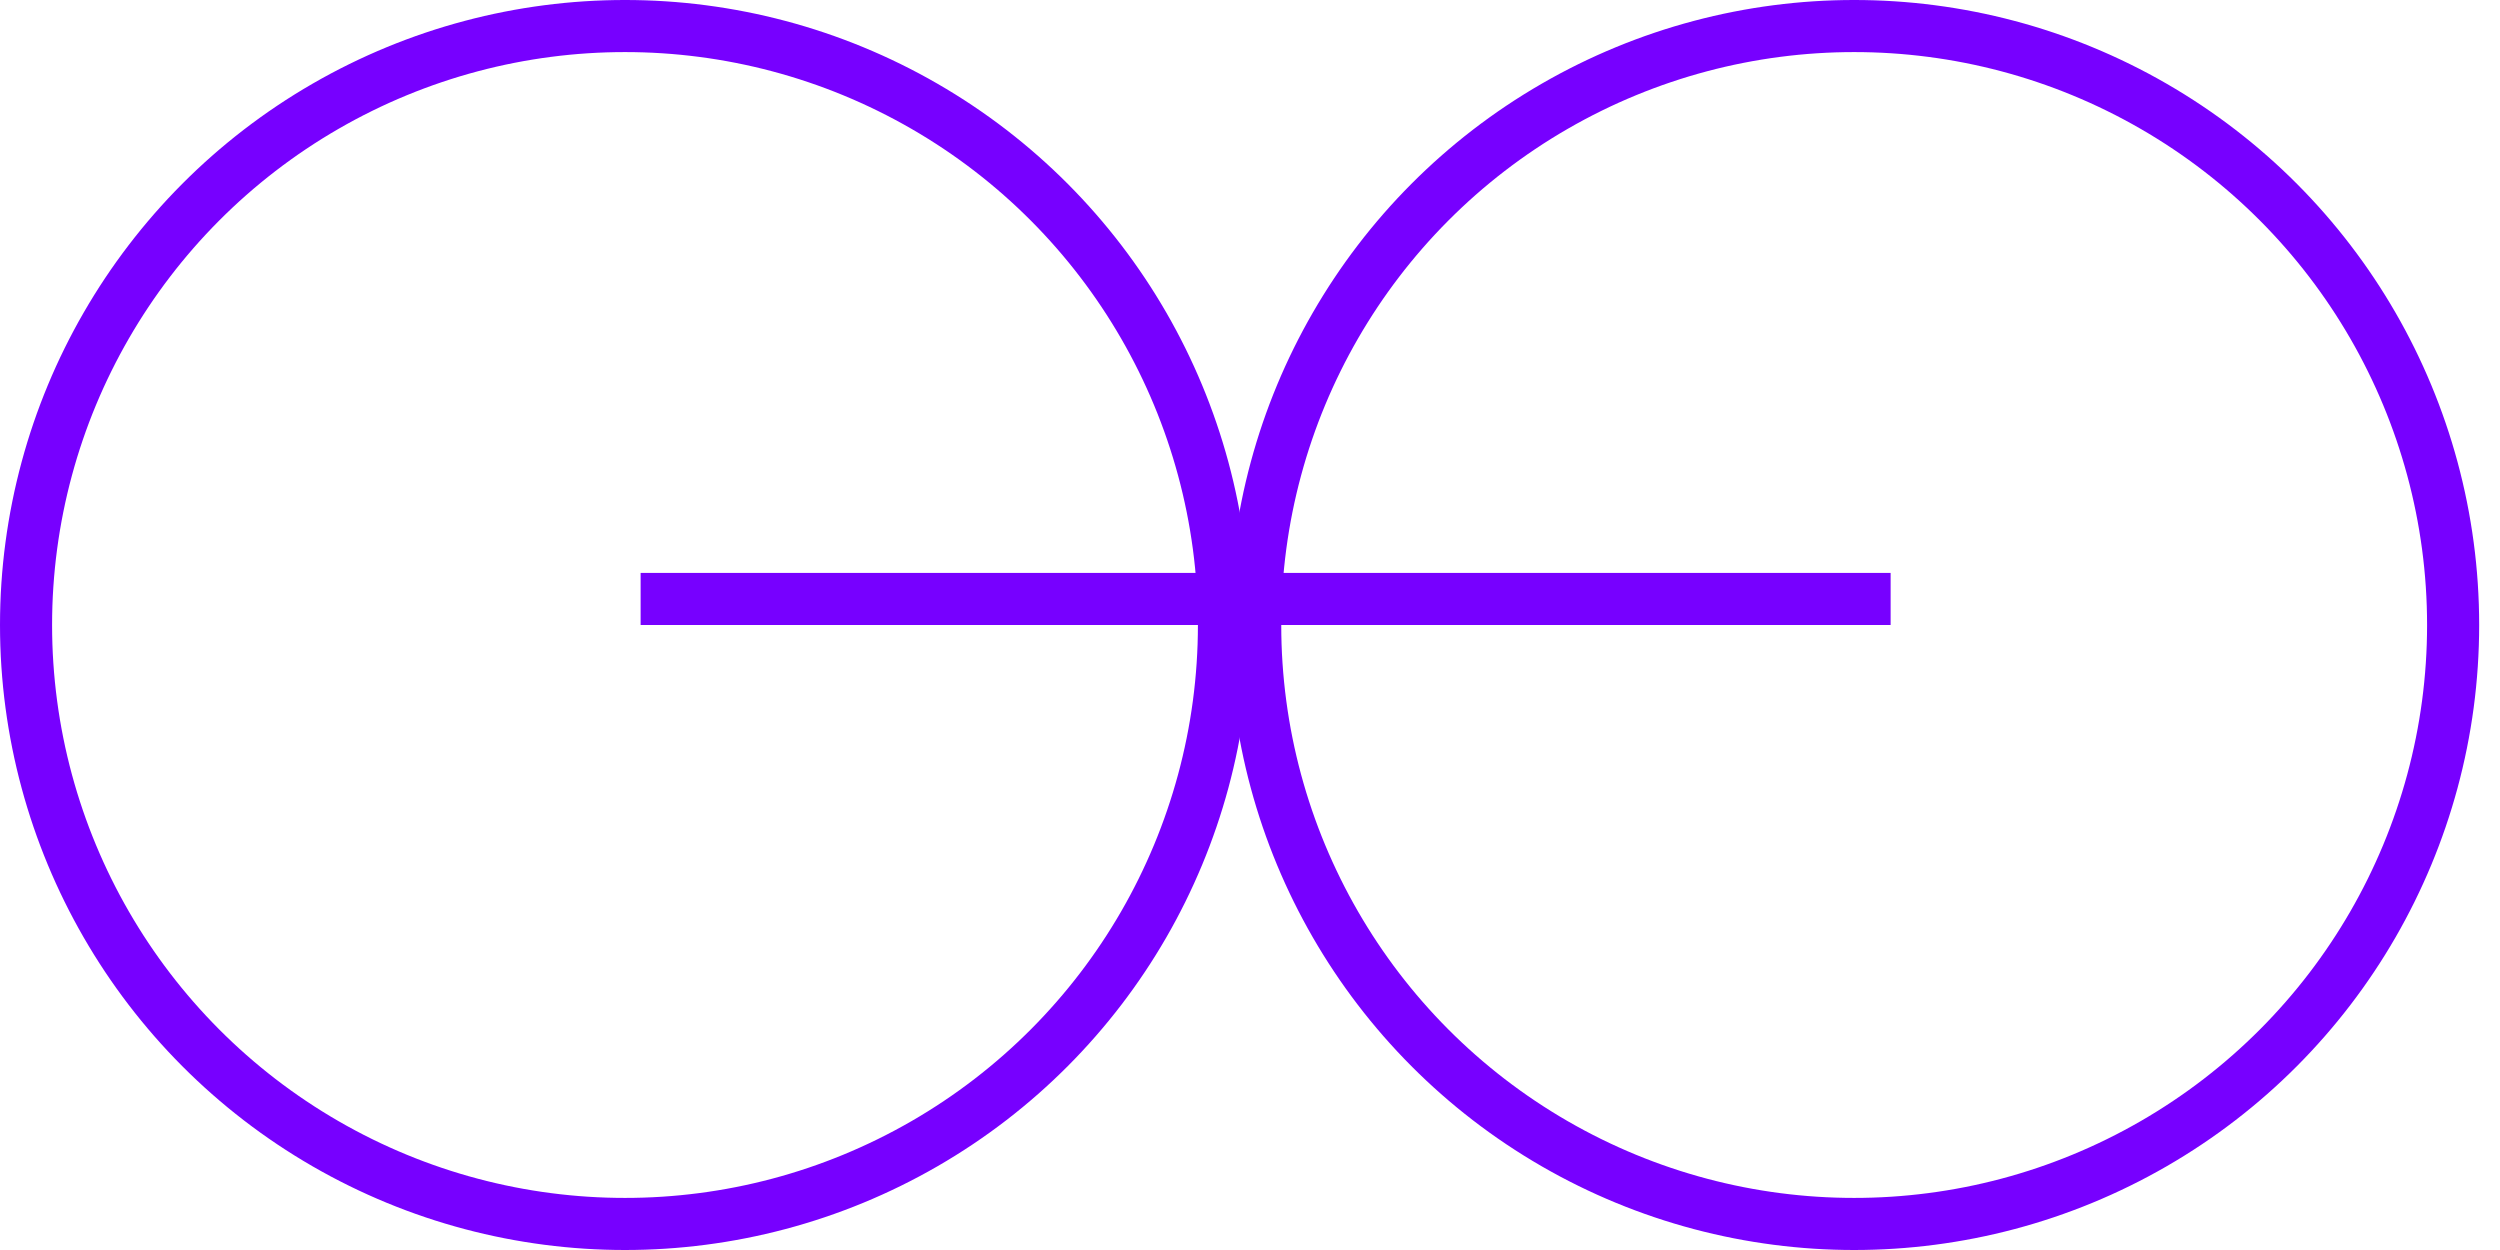
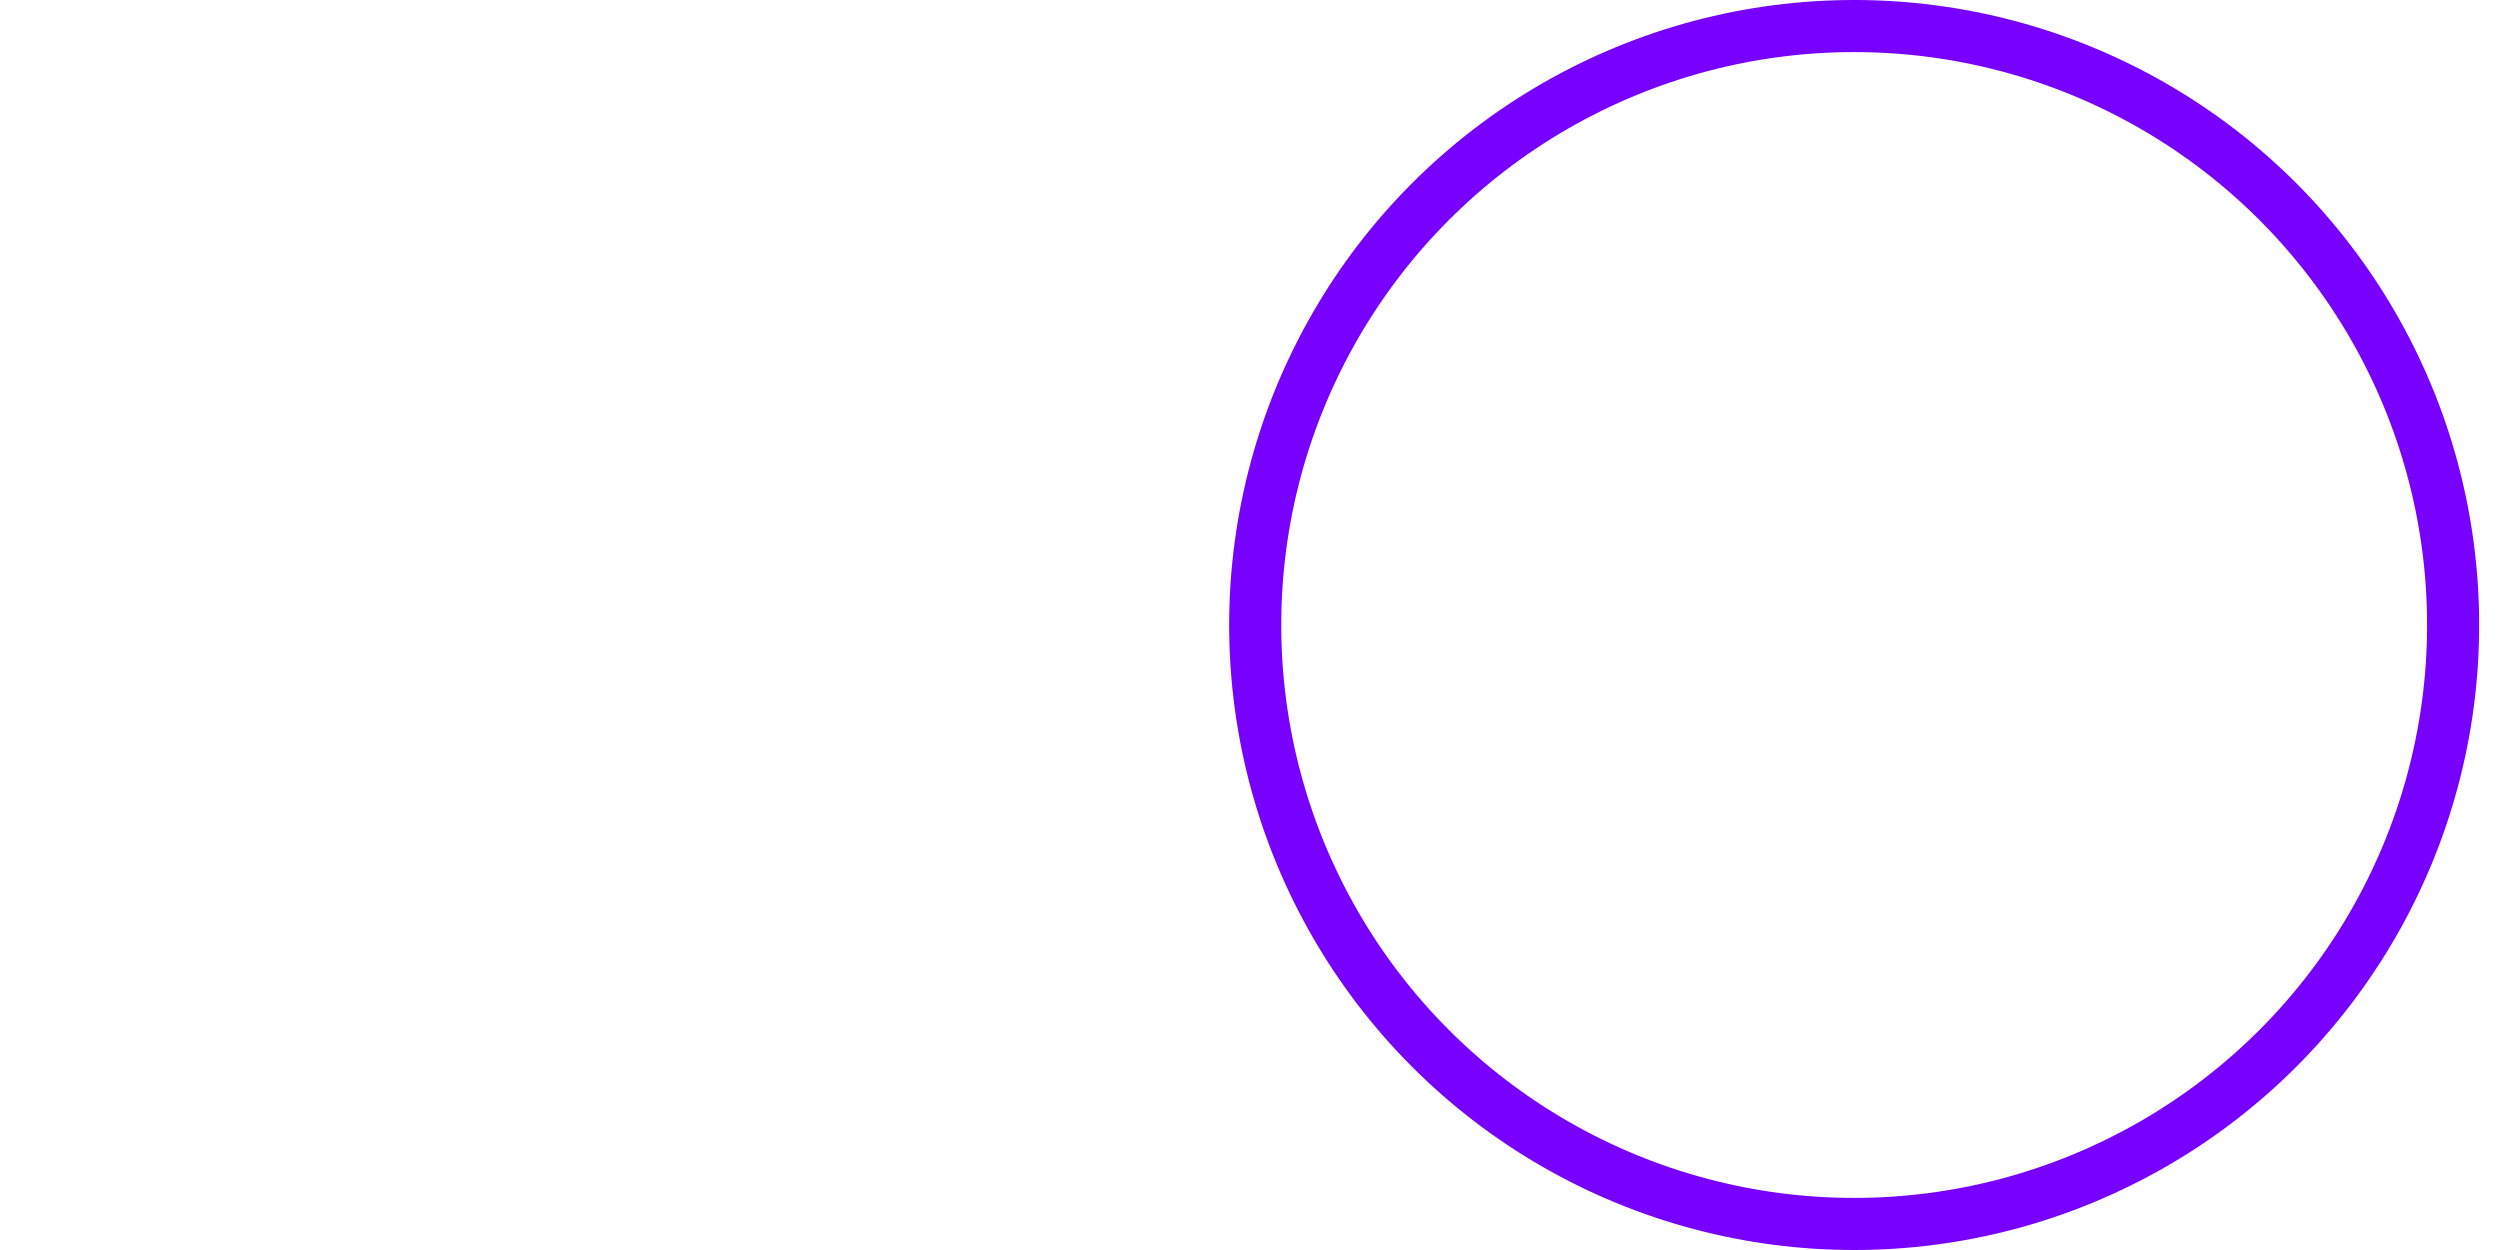
<svg xmlns="http://www.w3.org/2000/svg" fill="none" height="100%" overflow="visible" preserveAspectRatio="none" style="display: block;" viewBox="0 0 96 48" width="100%">
  <g id="Group 3880">
-     <circle cx="24" cy="24" id="Ellipse 3" r="23" stroke="#7700FF" stroke-width="2" transform="matrix(-1 0 0 1 48 0)" />
    <circle cx="24" cy="24" id="Ellipse 5" r="23" stroke="#7700FF" stroke-width="2" transform="matrix(-1 0 0 1 95.2 0)" />
-     <line id="Line 2" stroke="#7700FF" stroke-width="2" x1="24.6" x2="72.6" y1="23" y2="23" />
  </g>
</svg>